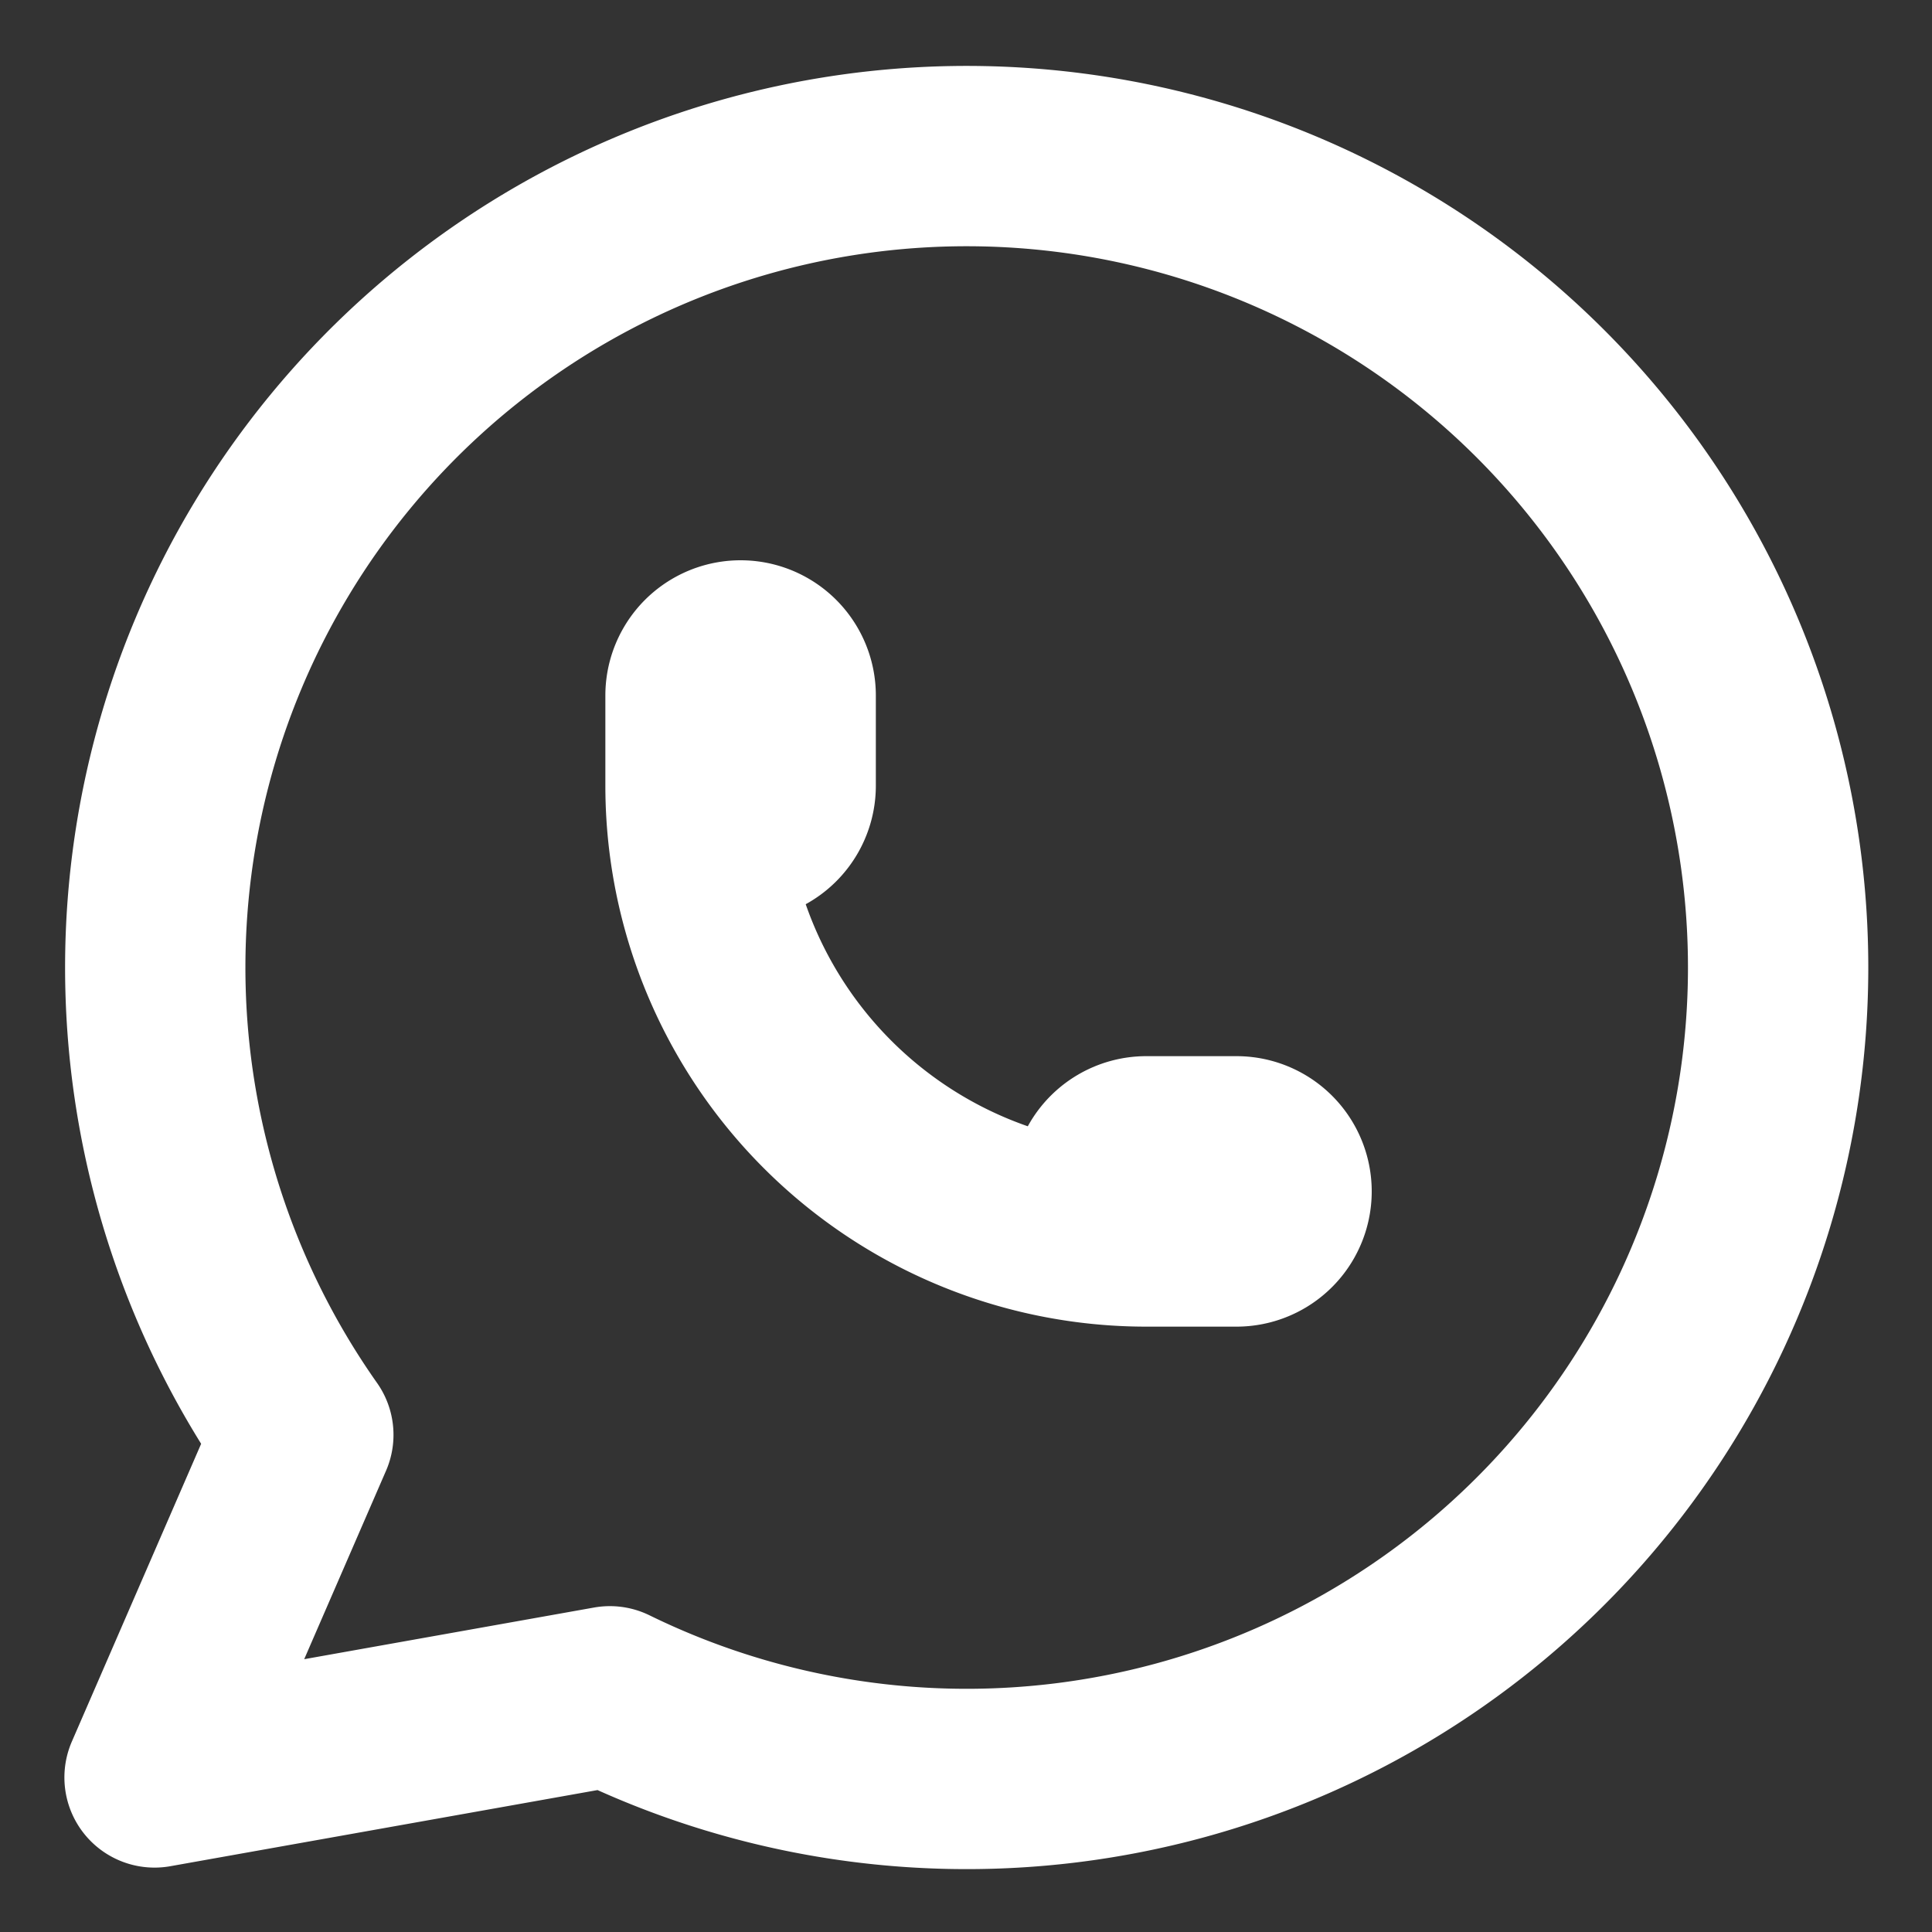
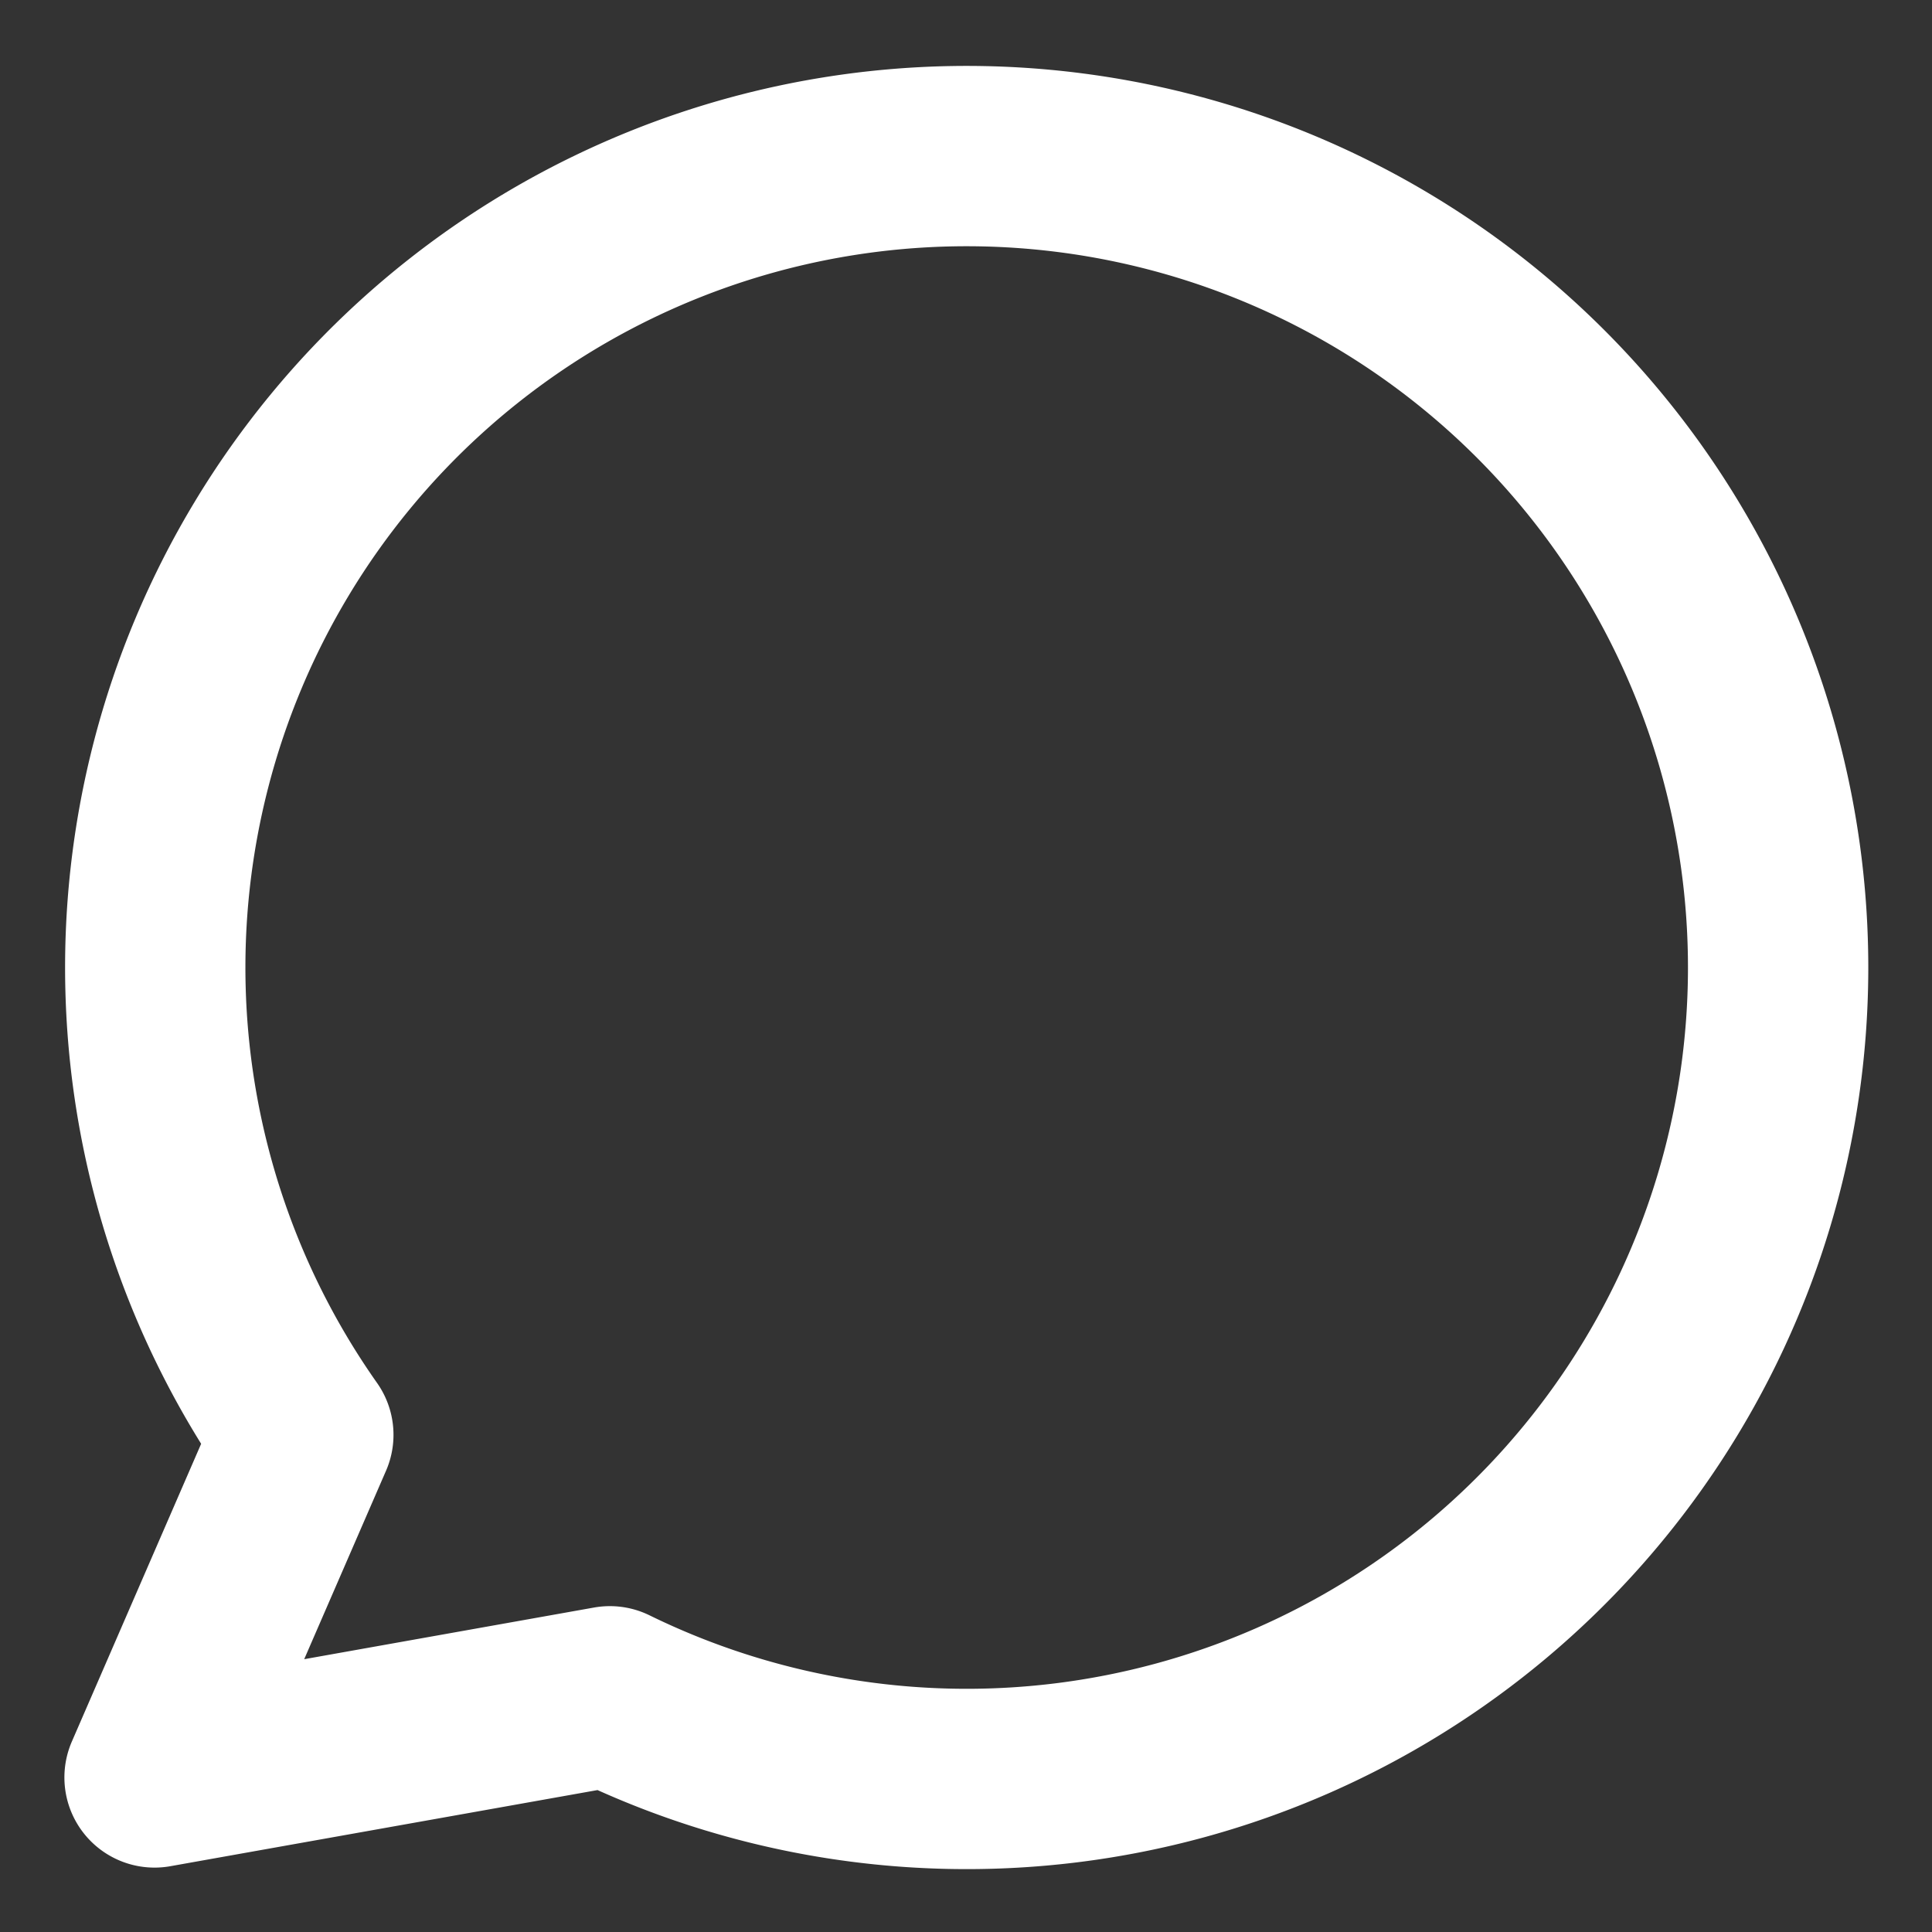
<svg xmlns="http://www.w3.org/2000/svg" width="48" height="48" viewBox="0 0 24 24" fill="none" stroke="white" stroke-width="2" stroke-linecap="round" stroke-linejoin="round" role="img" aria-label="WhatsApp">
  <rect x="0" y="0" width="24" height="24" fill="#333333" stroke="none" />
  <g transform="translate(12,12) scale(1.12) translate(-12,-12)">
    <path d="M3 21l1.65 -3.8a9 9 0 1 1 3.4 2.9l-5.05 .9" />
-     <path d="M9 10a.5 .5 0 0 0 1 0v-1a.5 .5 0 0 0 -1 0v1a5 5 0 0 0 5 5h1a.5 .5 0 0 0 0 -1h-1a.5 .5 0 0 0 0 1" />
  </g>
</svg>